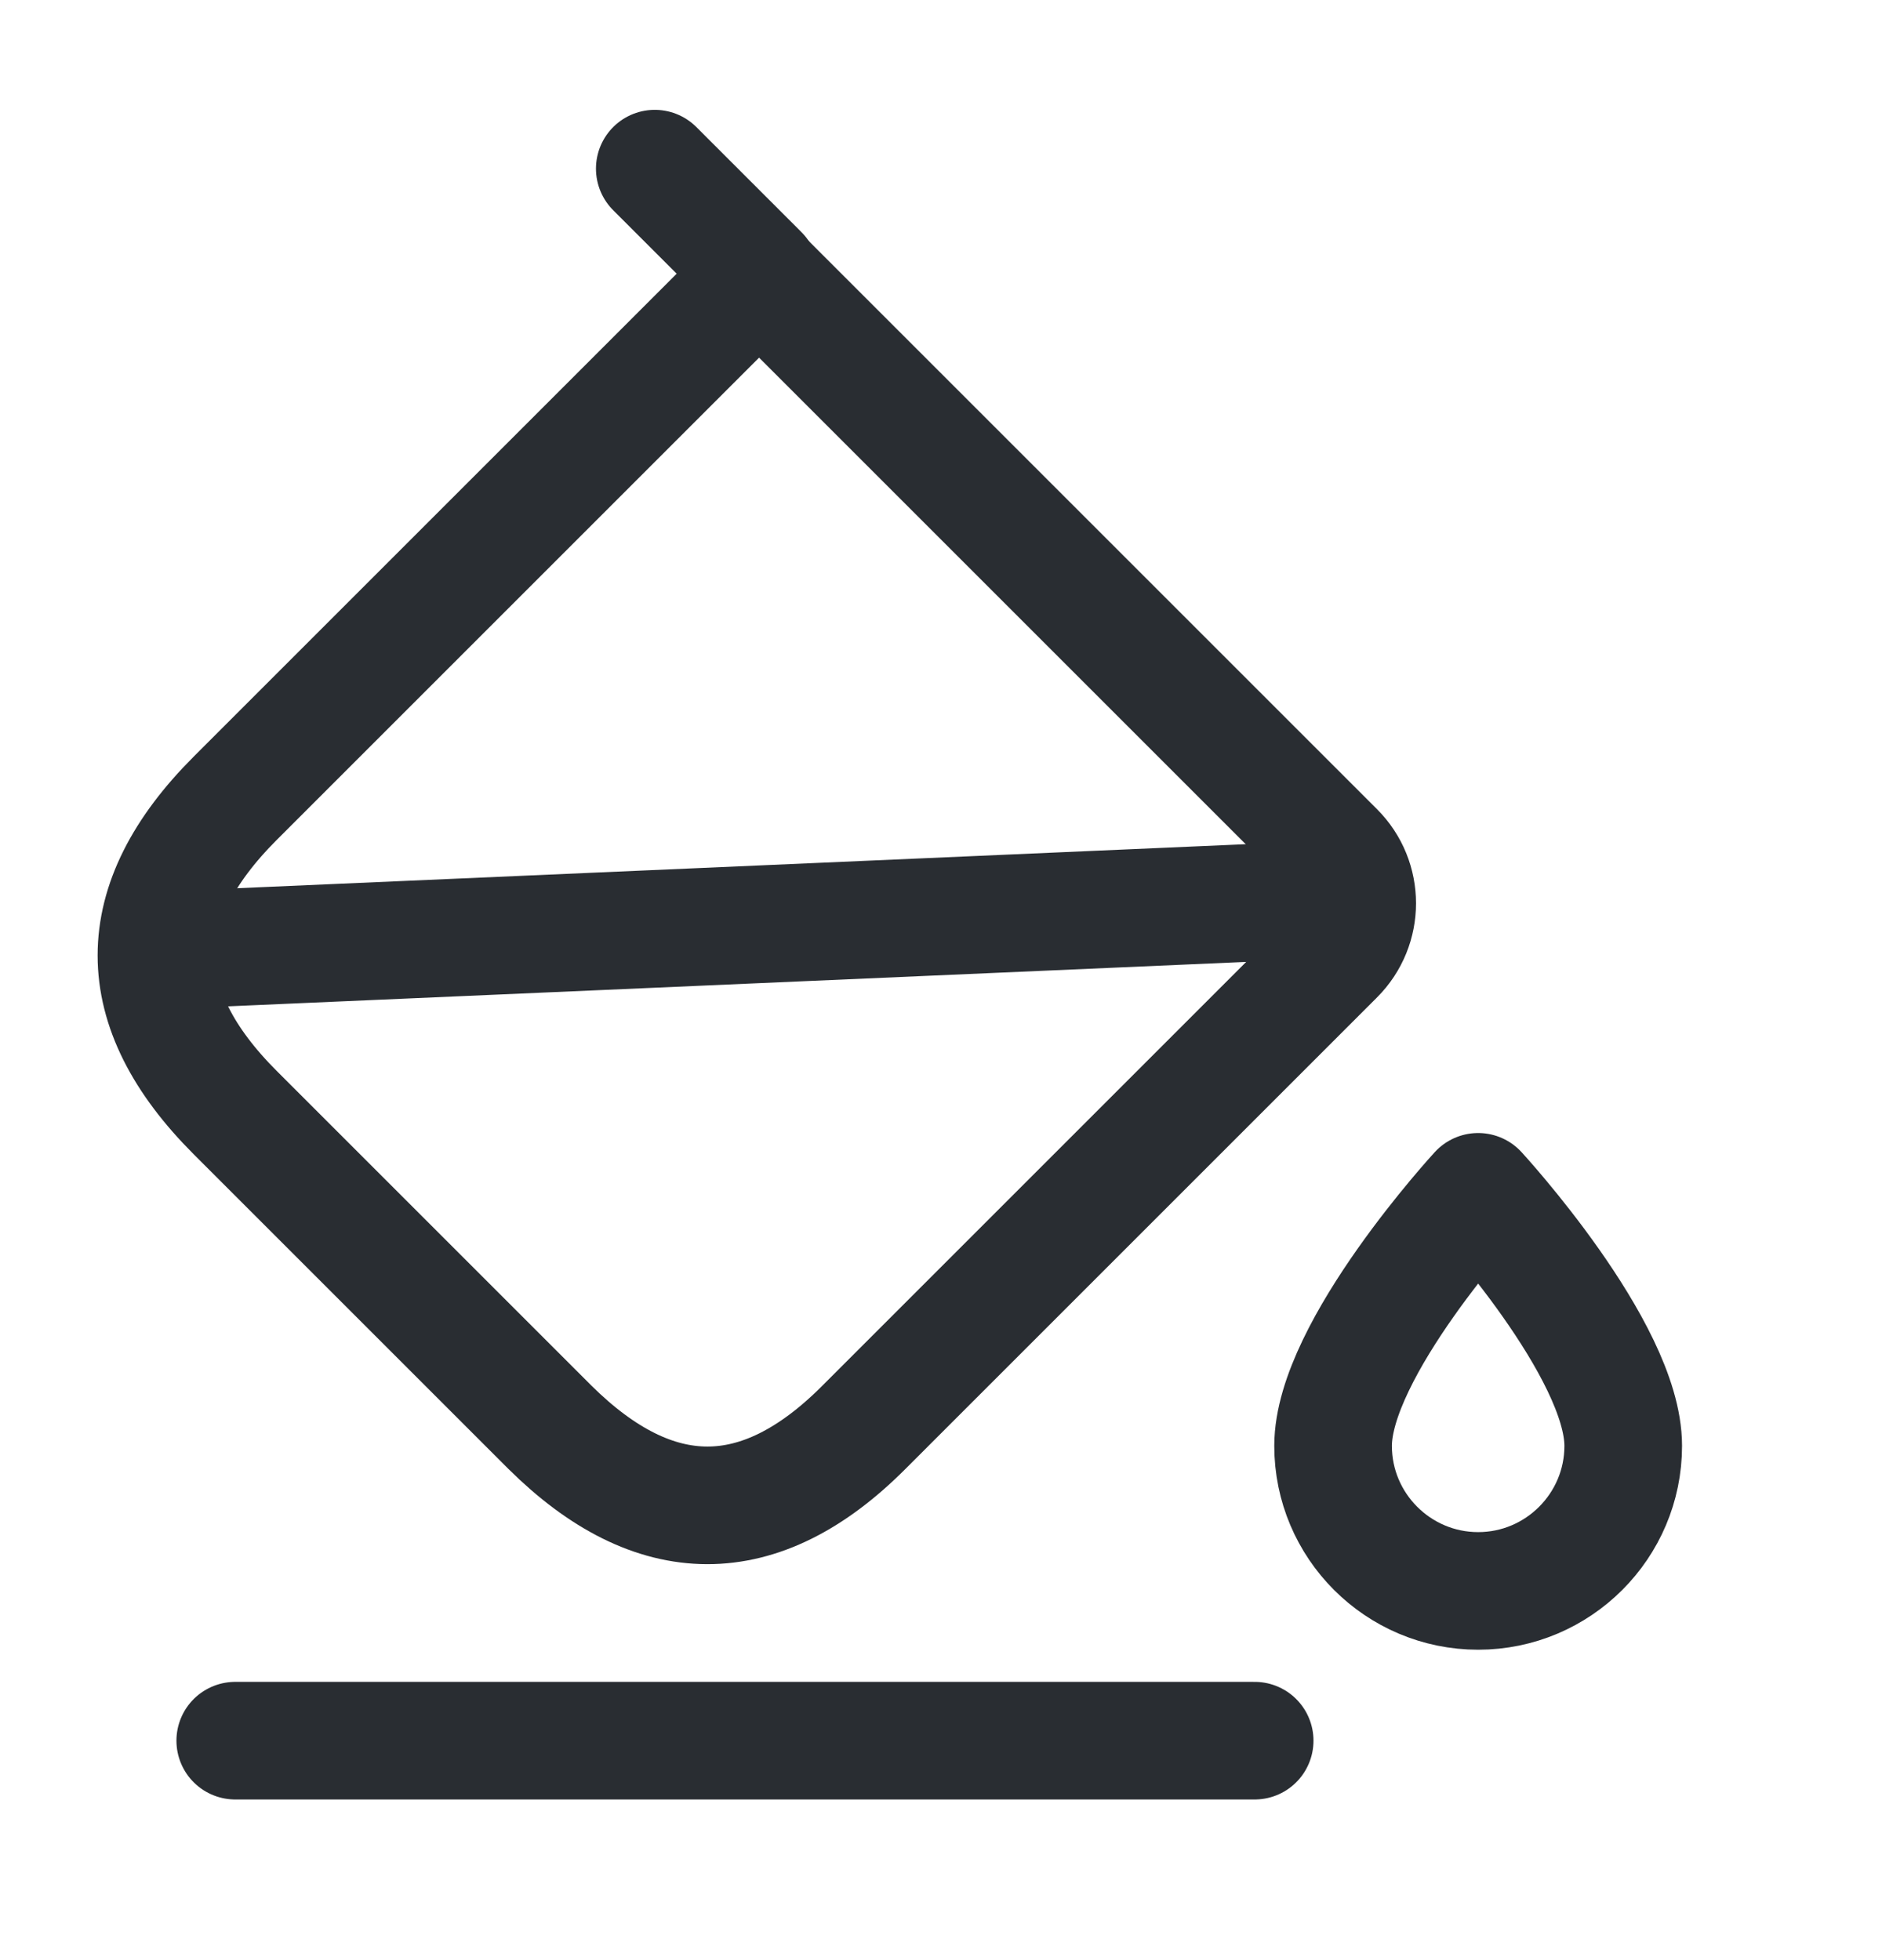
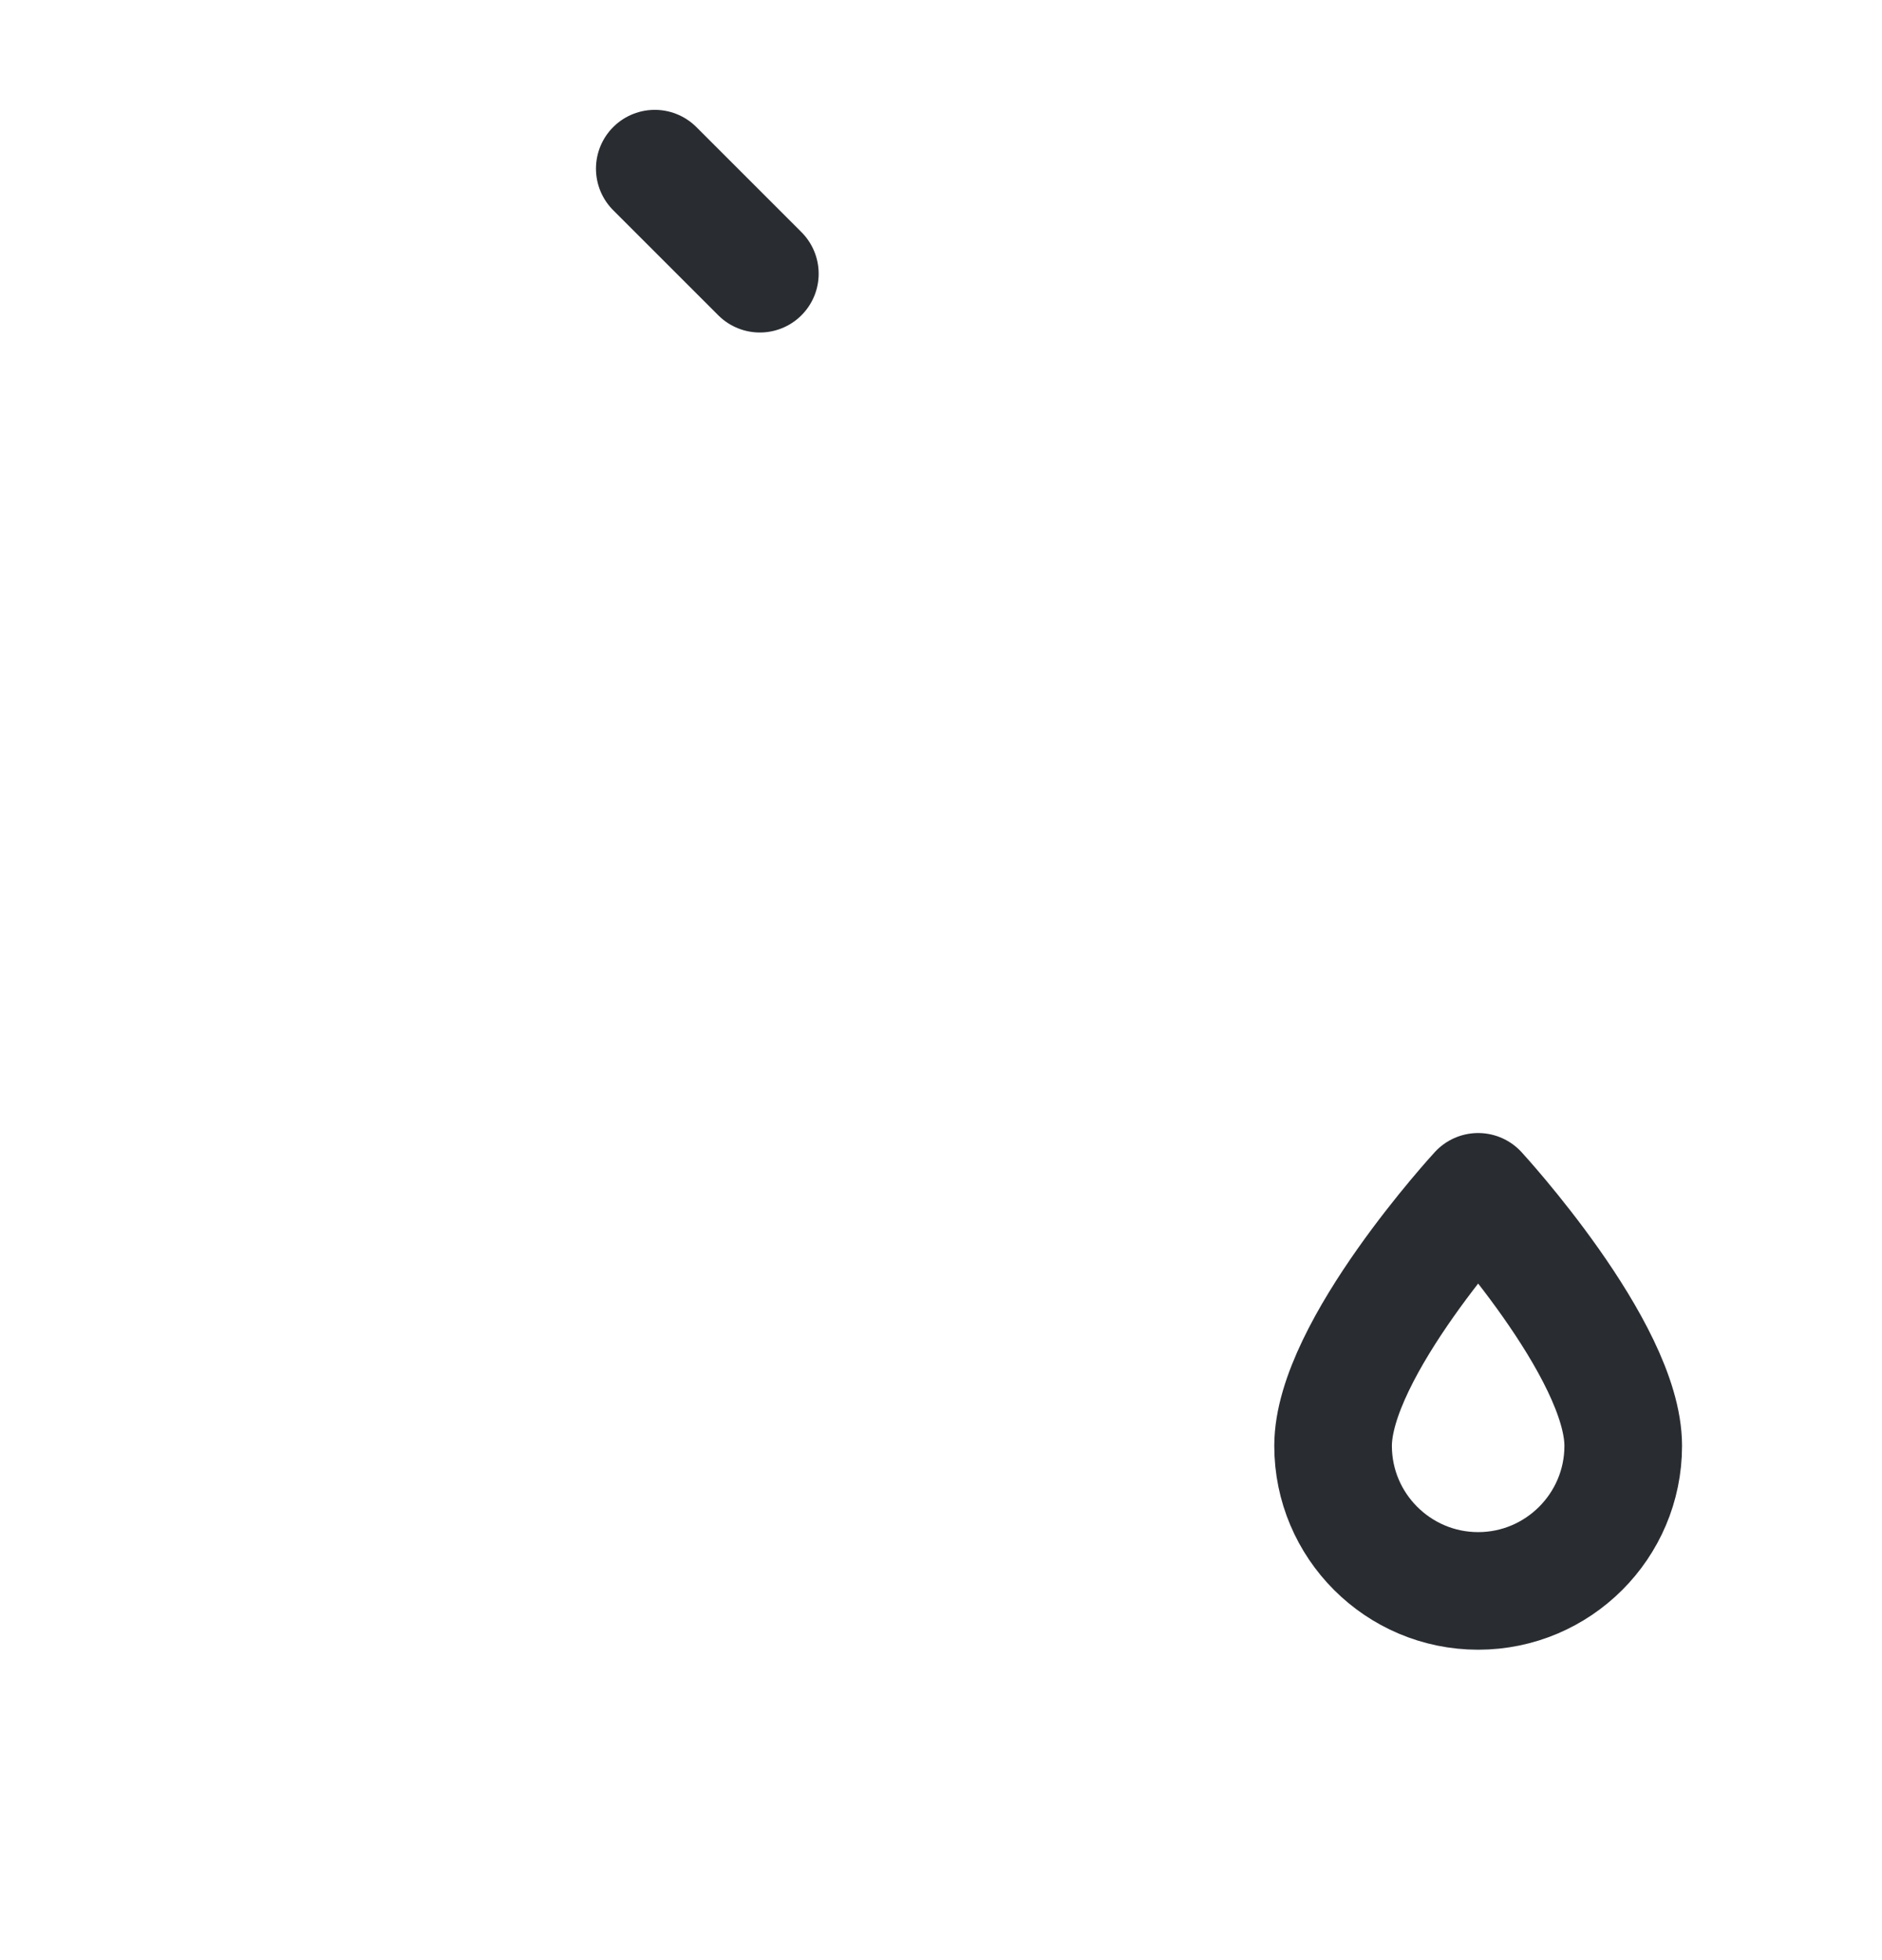
<svg xmlns="http://www.w3.org/2000/svg" fill="none" viewBox="0 0 24 25" height="25" width="24">
-   <path stroke-linejoin="round" stroke-linecap="round" stroke-miterlimit="10" stroke-width="1.5" stroke="#292D32" d="M7.01 18.201L3 14.191C1.66 12.851 1.66 11.521 3 10.181L9.68 3.501L17.03 10.851C17.4 11.221 17.4 11.821 17.03 12.191L11.01 18.211C9.69 19.531 8.35 19.531 7.01 18.201Z" />
  <path stroke-linejoin="round" stroke-linecap="round" stroke-miterlimit="10" stroke-width="1.5" stroke="#292D32" d="M8.35 2.151L9.69 3.491" />
-   <path stroke-linejoin="round" stroke-linecap="round" stroke-miterlimit="10" stroke-width="1.5" stroke="#292D32" d="M2.07 12.121L17.19 11.461" />
-   <path stroke-linejoin="round" stroke-linecap="round" stroke-miterlimit="10" stroke-width="1.5" stroke="#292D32" d="M3 22.201H16" />
  <path stroke-linejoin="round" stroke-linecap="round" stroke-width="1.5" stroke="#292D32" d="M18.85 15.201C18.85 15.201 17 17.211 17 18.441C17 19.461 17.83 20.291 18.85 20.291C19.87 20.291 20.7 19.461 20.7 18.441C20.7 17.211 18.85 15.201 18.85 15.201Z" />
</svg>